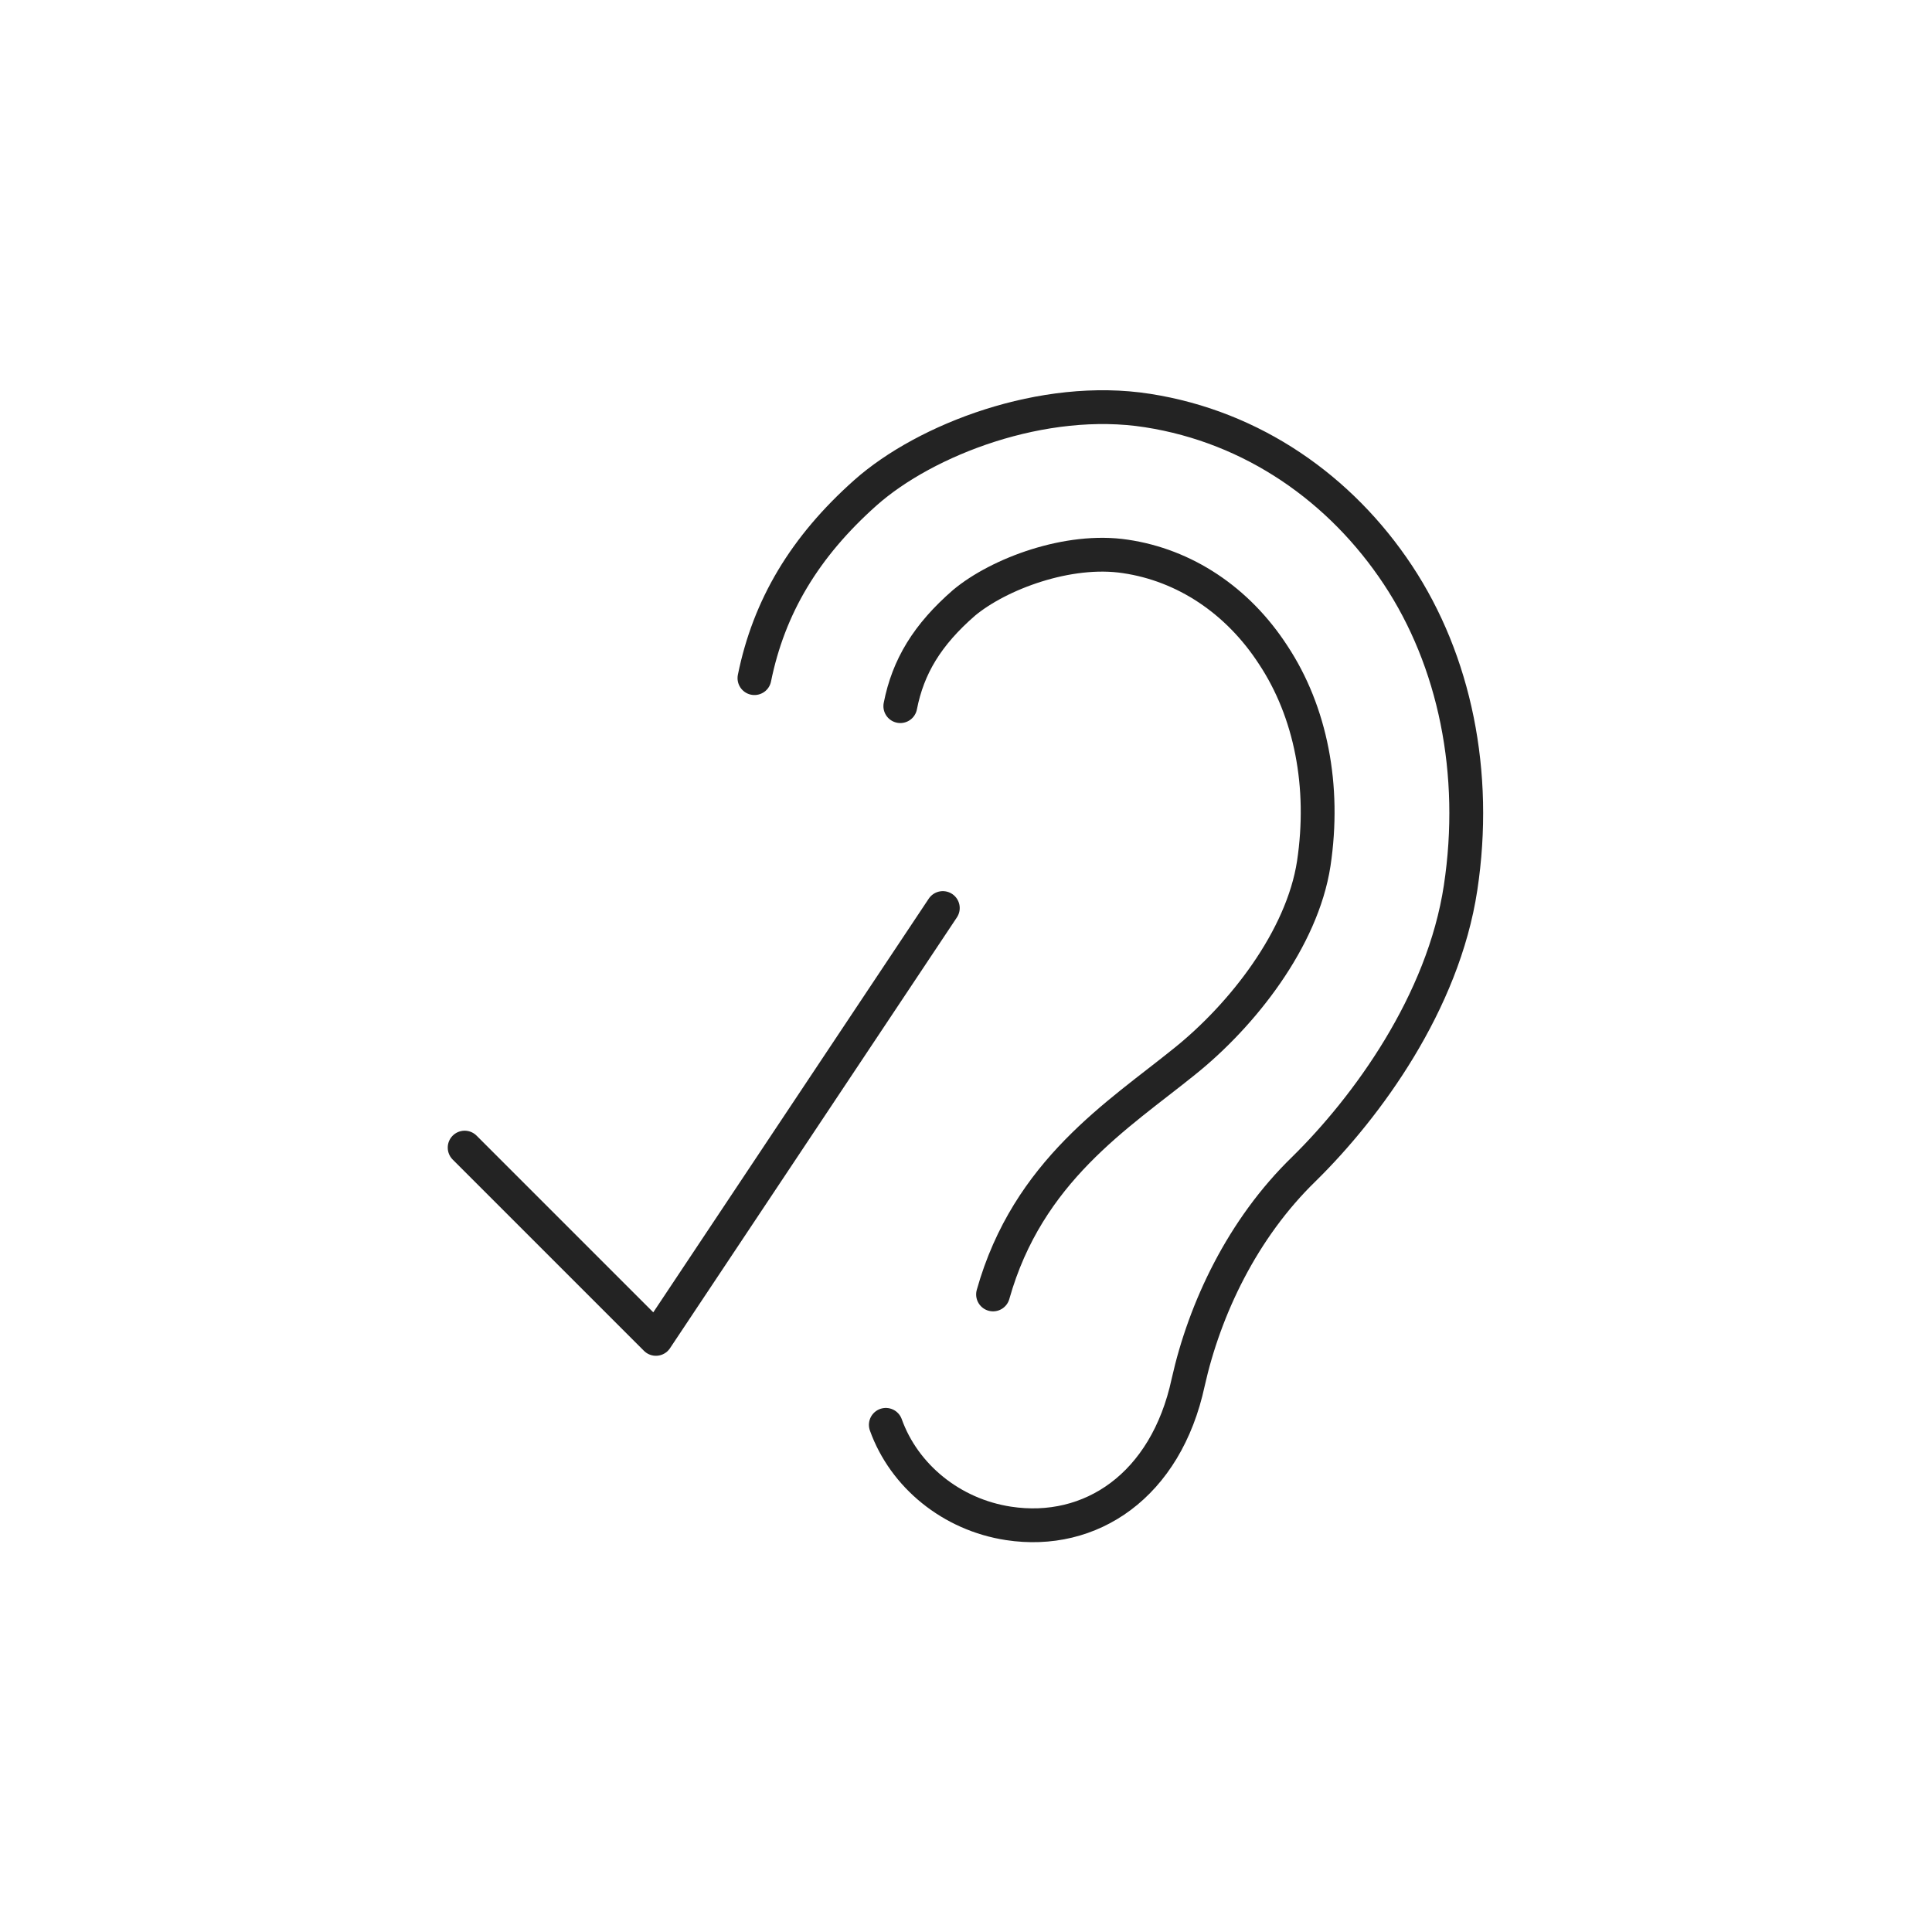
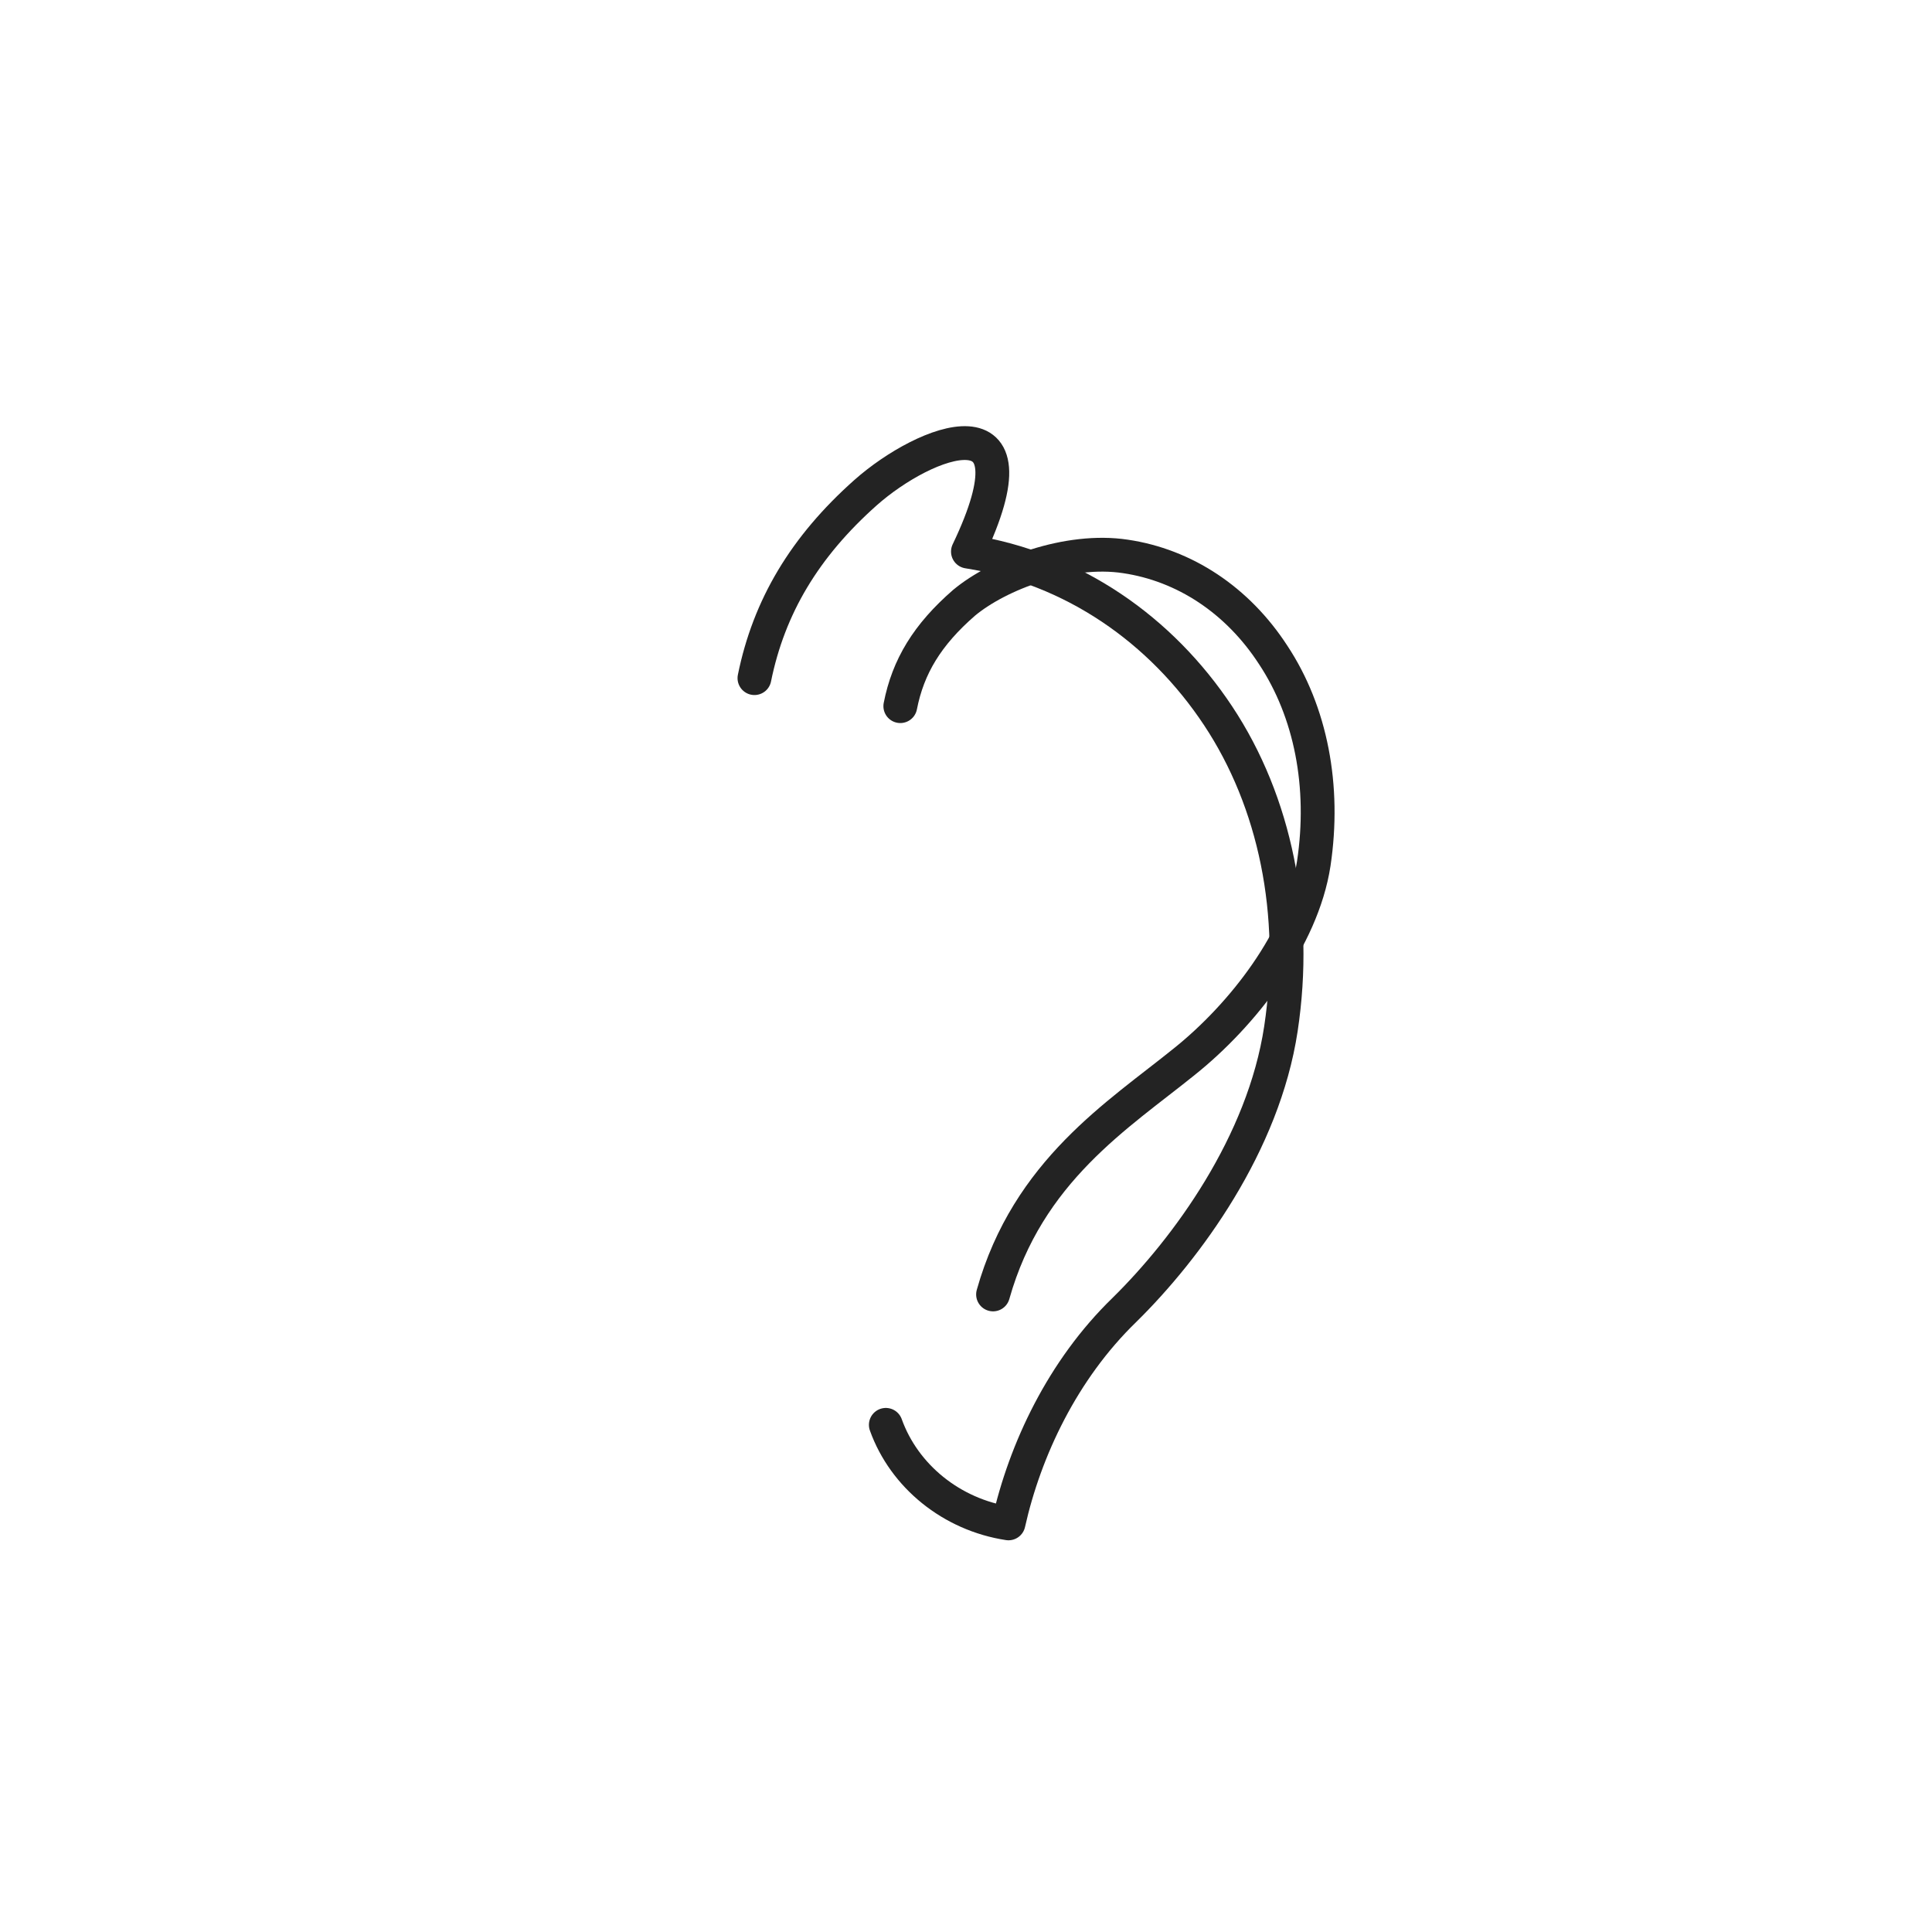
<svg xmlns="http://www.w3.org/2000/svg" version="1.1" x="0px" y="0px" viewBox="0 0 200 200" style="enable-background:new 0 0 200 200;" xml:space="preserve">
  <style type="text/css">
	.st0{fill:none;stroke:#232323;stroke-width:3.5;stroke-linecap:round;stroke-linejoin:round;stroke-miterlimit:10;}
	.st1{fill:none;stroke:#232323;stroke-width:3.5;stroke-linecap:round;stroke-linejoin:round;}
	.st2{fill:none;stroke:#232323;stroke-width:3.5;stroke-linecap:round;stroke-linejoin:round;stroke-dasharray:0,7;}
	.st3{fill:#232323;}
	.st4{fill:none;stroke:#232323;stroke-width:3.5;stroke-miterlimit:10;}
</style>
  <g id="_x31_5_Social_Media">
</g>
  <g id="_x31_4_Connectivity">
</g>
  <g id="_x31_3_HCP">
</g>
  <g id="_x31_2_Expressions">
</g>
  <g id="_x31_1_App_Icons">
</g>
  <g id="_x31_0_Body">
    <g>
-       <path class="st0" d="M91.7,147.5c1.9,5.3,6.8,9.3,12.7,10.2c8.5,1.3,16.3-3.9,18.6-14.6c1.7-7.6,5.6-15.9,12-22.1    c6.5-6.4,14.4-17.2,16.2-29.1s-0.6-23.5-6.5-32.4c-5.9-8.9-15-15.3-25.9-17C108,40.8,95.8,45.5,89.6,51    c-6.3,5.6-10,11.8-11.5,19.2" />
+       <path class="st0" d="M91.7,147.5c1.9,5.3,6.8,9.3,12.7,10.2c1.7-7.6,5.6-15.9,12-22.1    c6.5-6.4,14.4-17.2,16.2-29.1s-0.6-23.5-6.5-32.4c-5.9-8.9-15-15.3-25.9-17C108,40.8,95.8,45.5,89.6,51    c-6.3,5.6-10,11.8-11.5,19.2" />
      <path class="st0" d="M102.8,134c3.6-12.8,13-18.6,19.8-24.1c6-4.8,12.2-12.7,13.4-20.5c1.2-8-0.3-15.7-4.2-21.6    c-3.7-5.7-9.2-9.3-15.3-10.2c-5.9-0.9-13.1,1.8-16.7,4.8c-3.8,3.3-5.8,6.6-6.6,10.7" />
      <g>
-         <path class="st0" d="M48.1,118.8l19.8,19.8L97.6,94" />
-       </g>
+         </g>
    </g>
  </g>
  <g id="_x30_9_Lifestyle">
</g>
  <g id="_x30_8_Sound">
</g>
  <g id="_x30_7_Features">
</g>
  <g id="_x30_6_Devices">
</g>
  <g id="_x30_5_Products">
</g>
  <g id="_x30_4_Environment">
</g>
  <g id="_x30_3_US_Veteran_Affairs">
</g>
  <g id="_x30_2_Business">
</g>
  <g id="_x30_1_People">
</g>
  <g id="Info">
</g>
</svg>